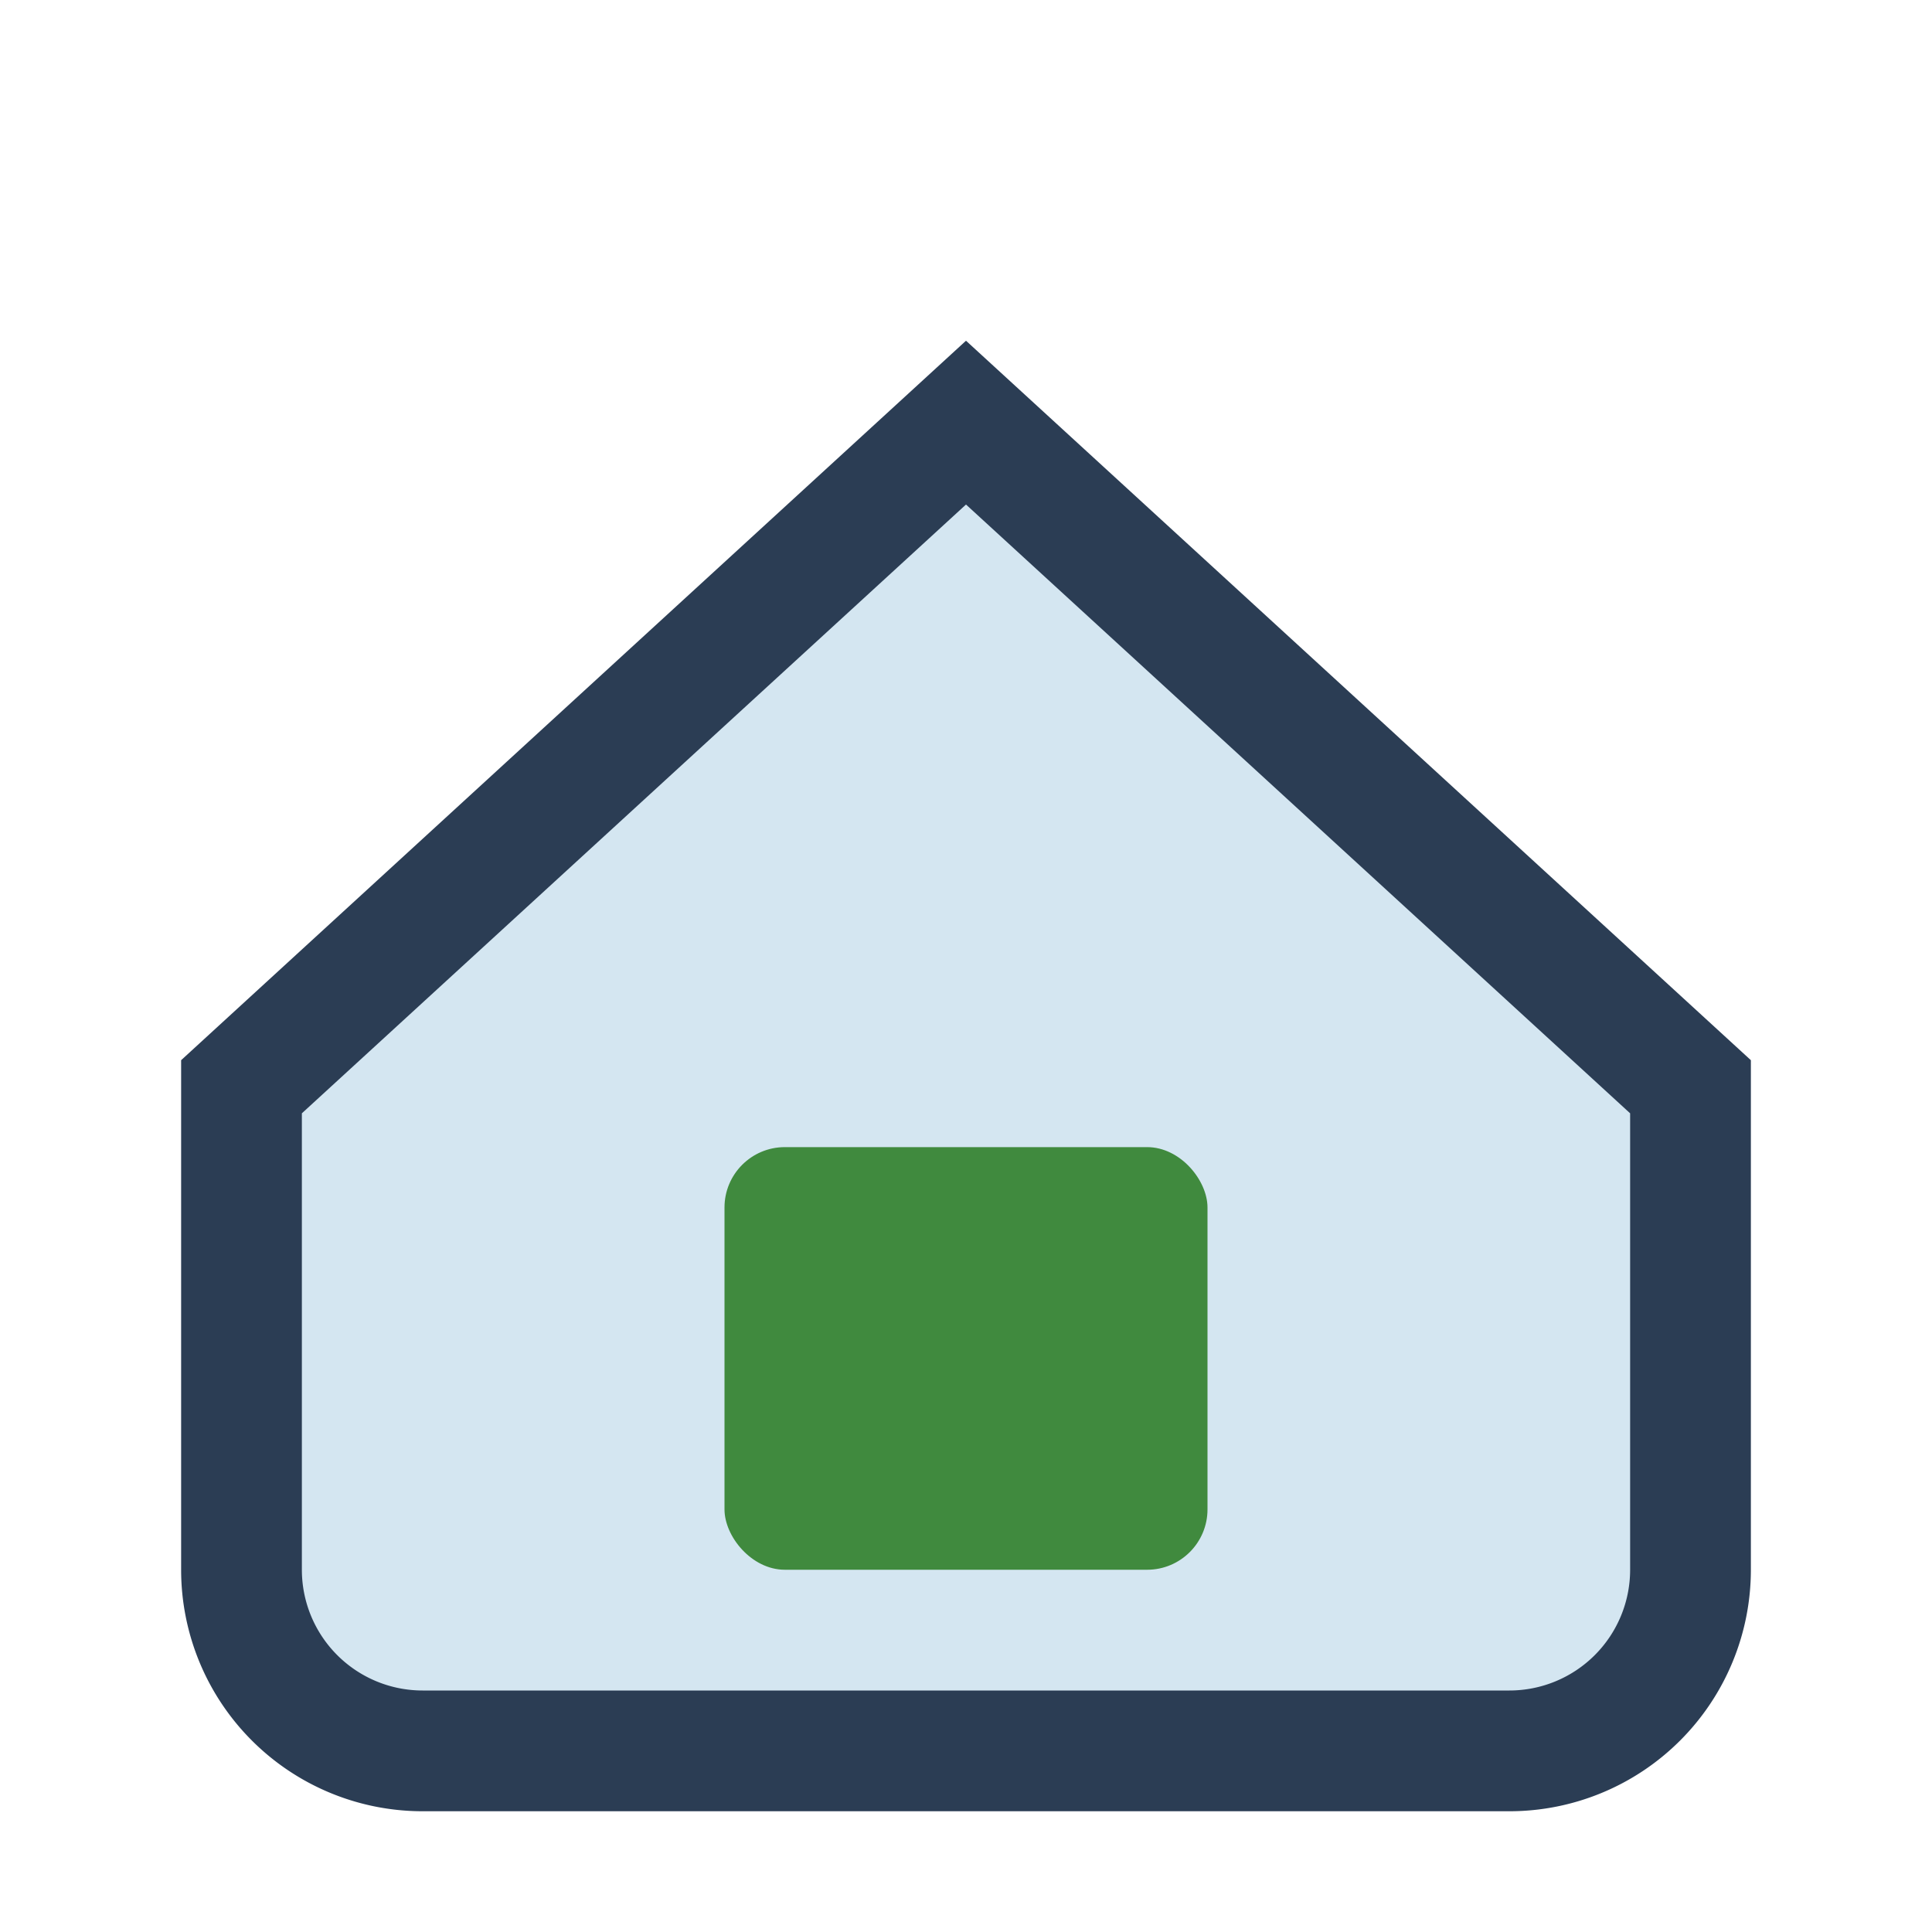
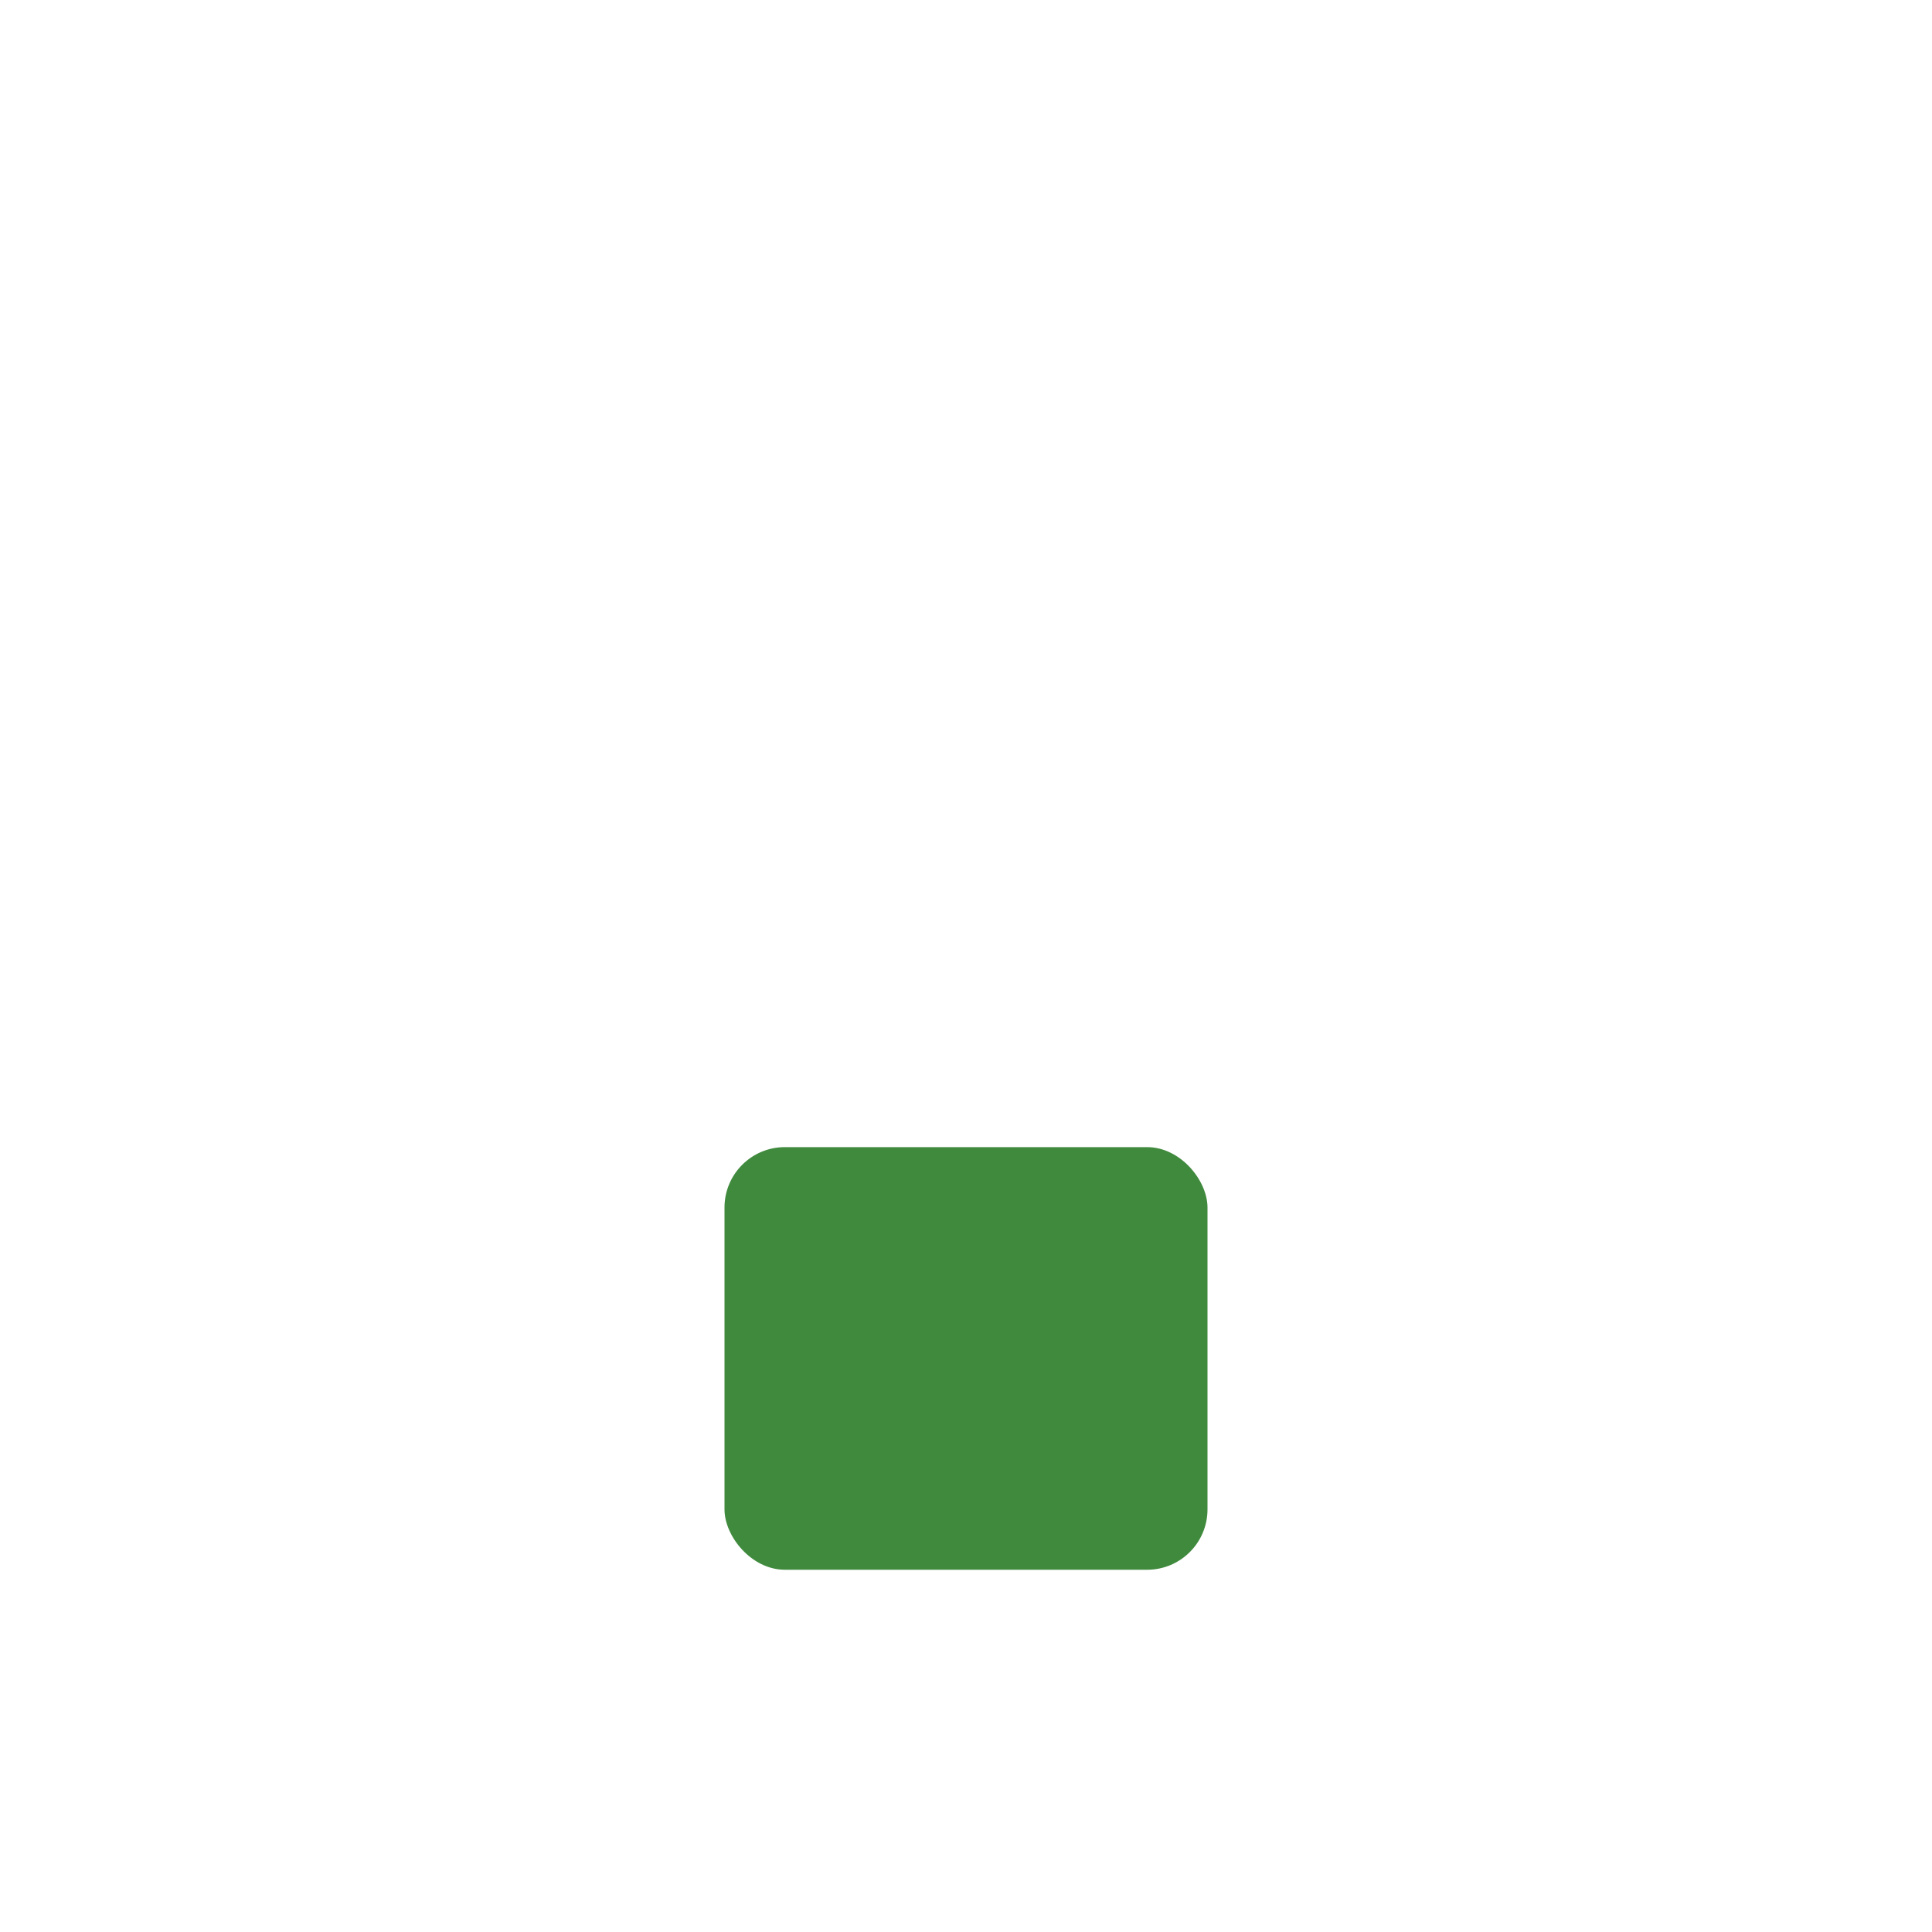
<svg xmlns="http://www.w3.org/2000/svg" width="32" height="32" viewBox="0 0 32 32">
-   <path d="M4 18L16 7l12 11v8a3 3 0 01-3 3H7a3 3 0 01-3-3v-8z" fill="#D4E6F1" stroke="#2B3D54" stroke-width="2" />
  <rect x="12" y="19" width="8" height="7" rx="1" fill="#408A3E" />
</svg>